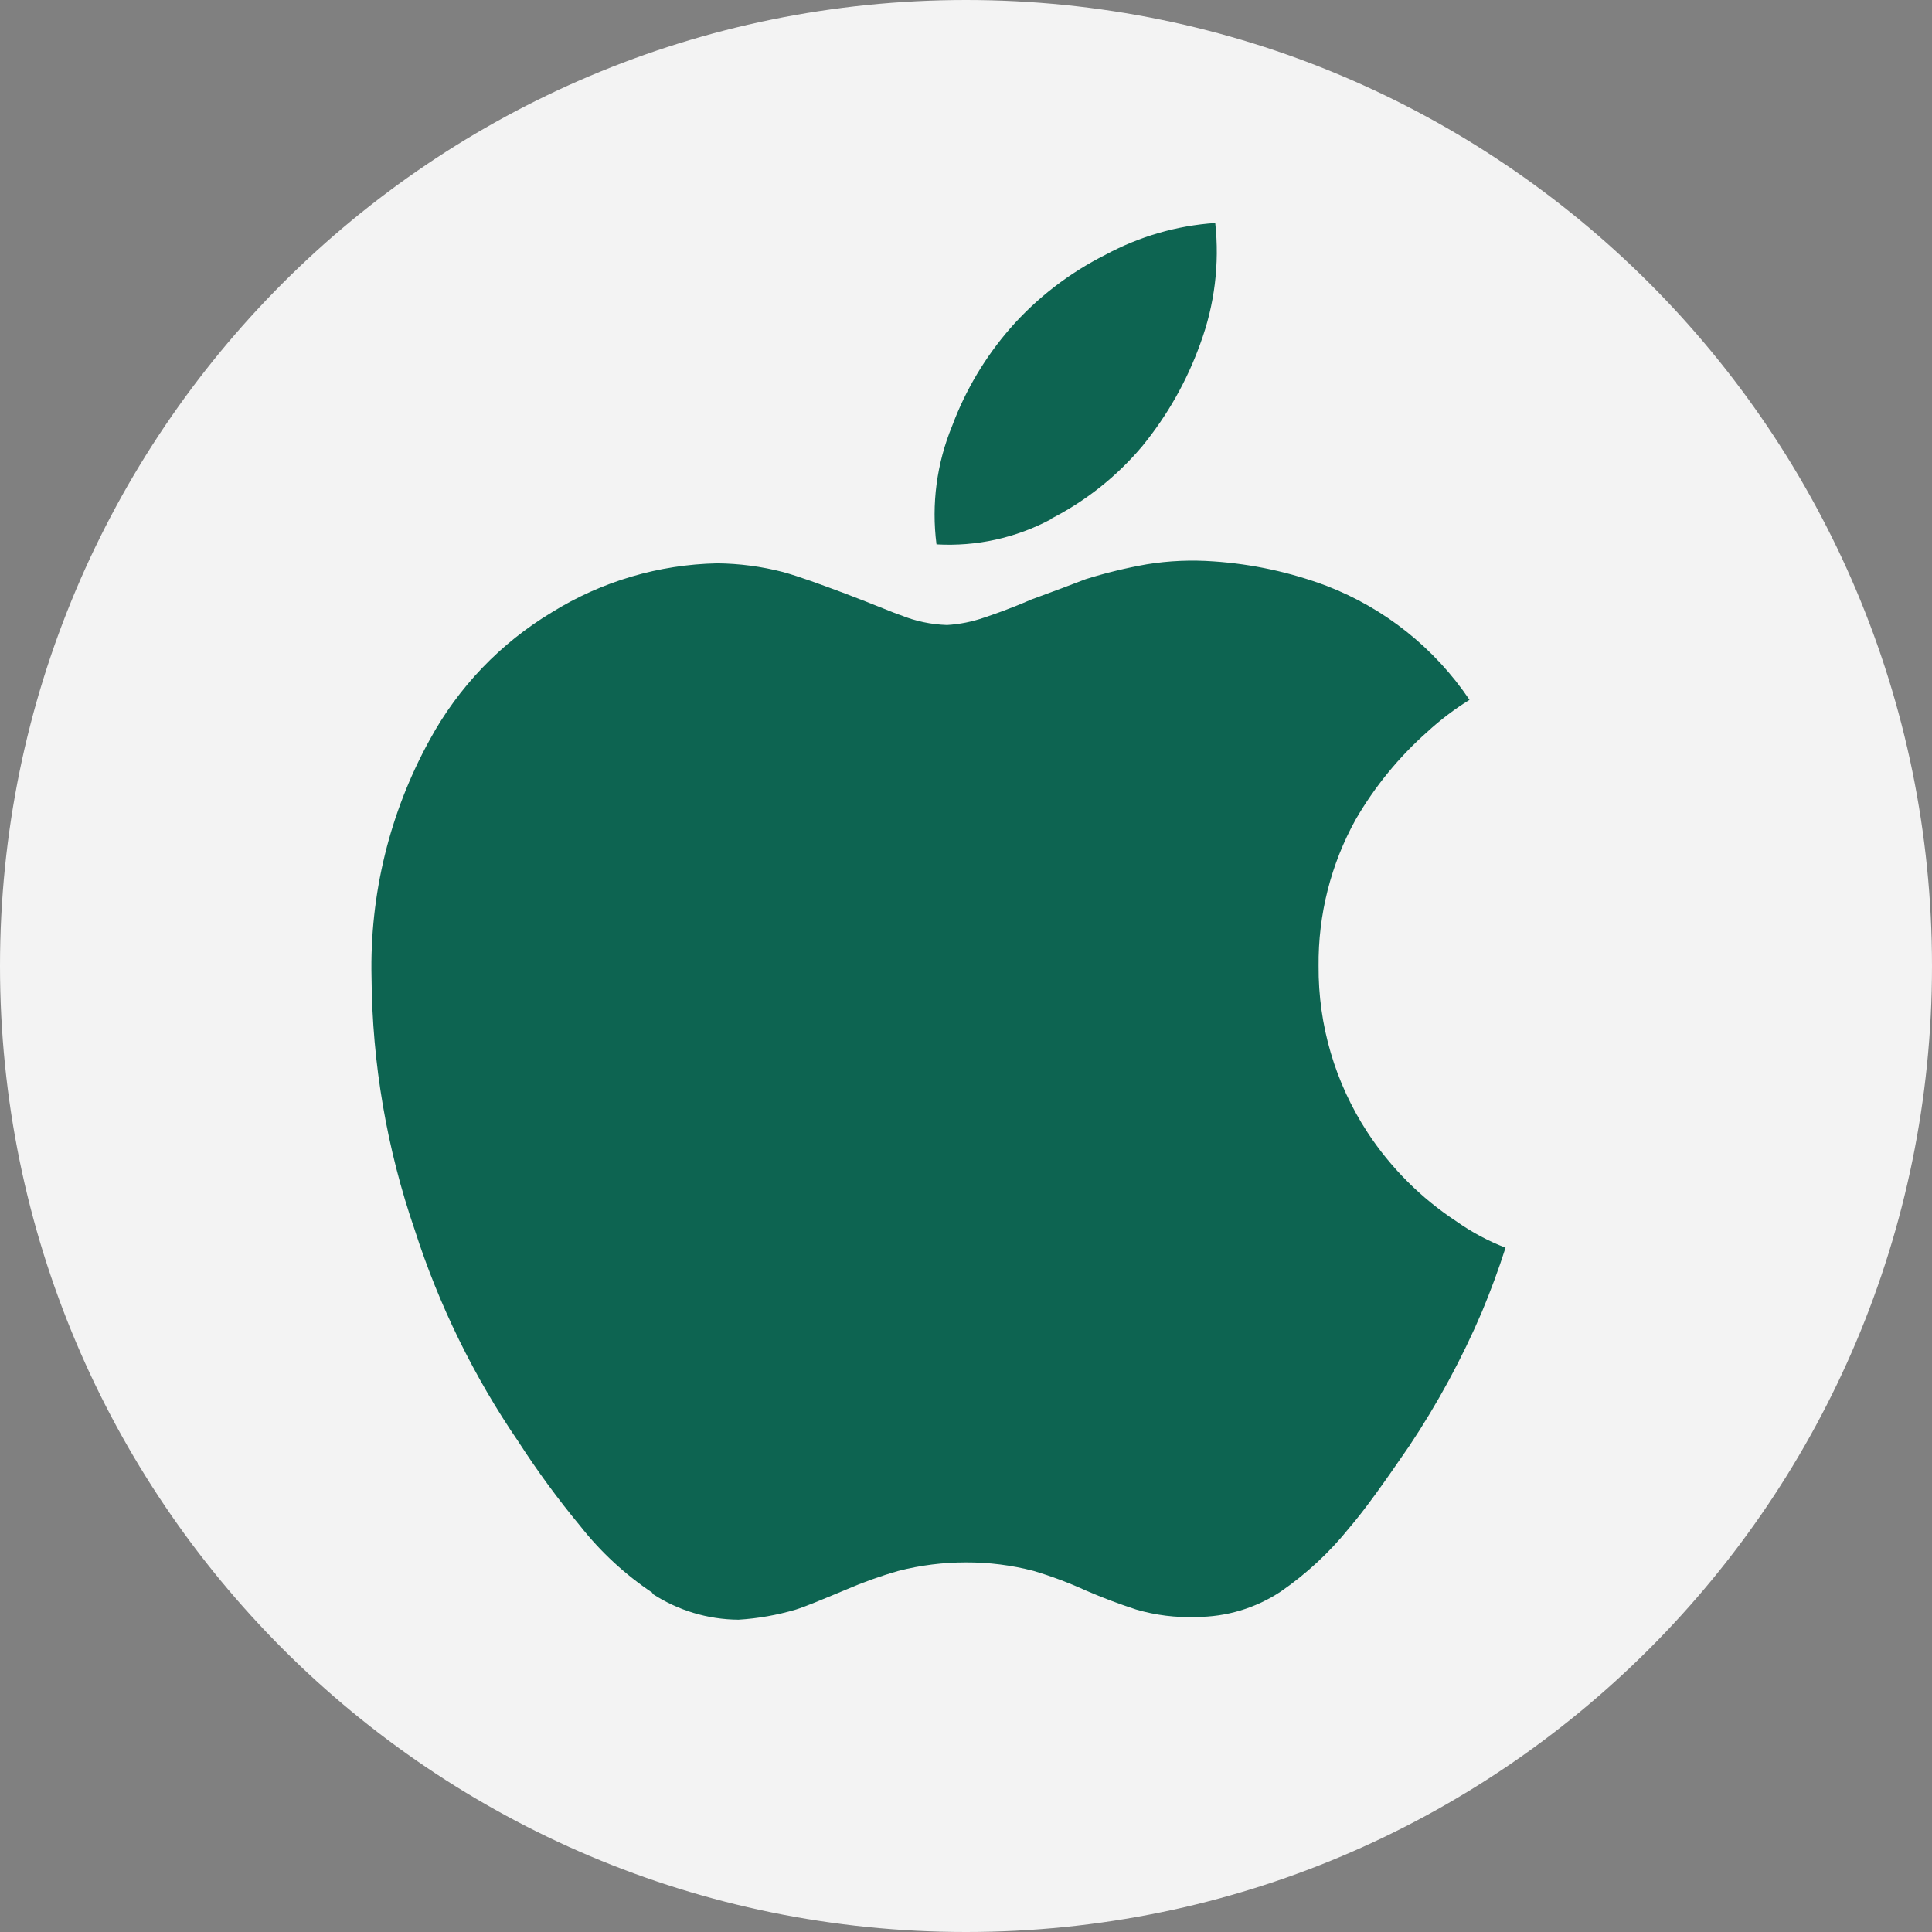
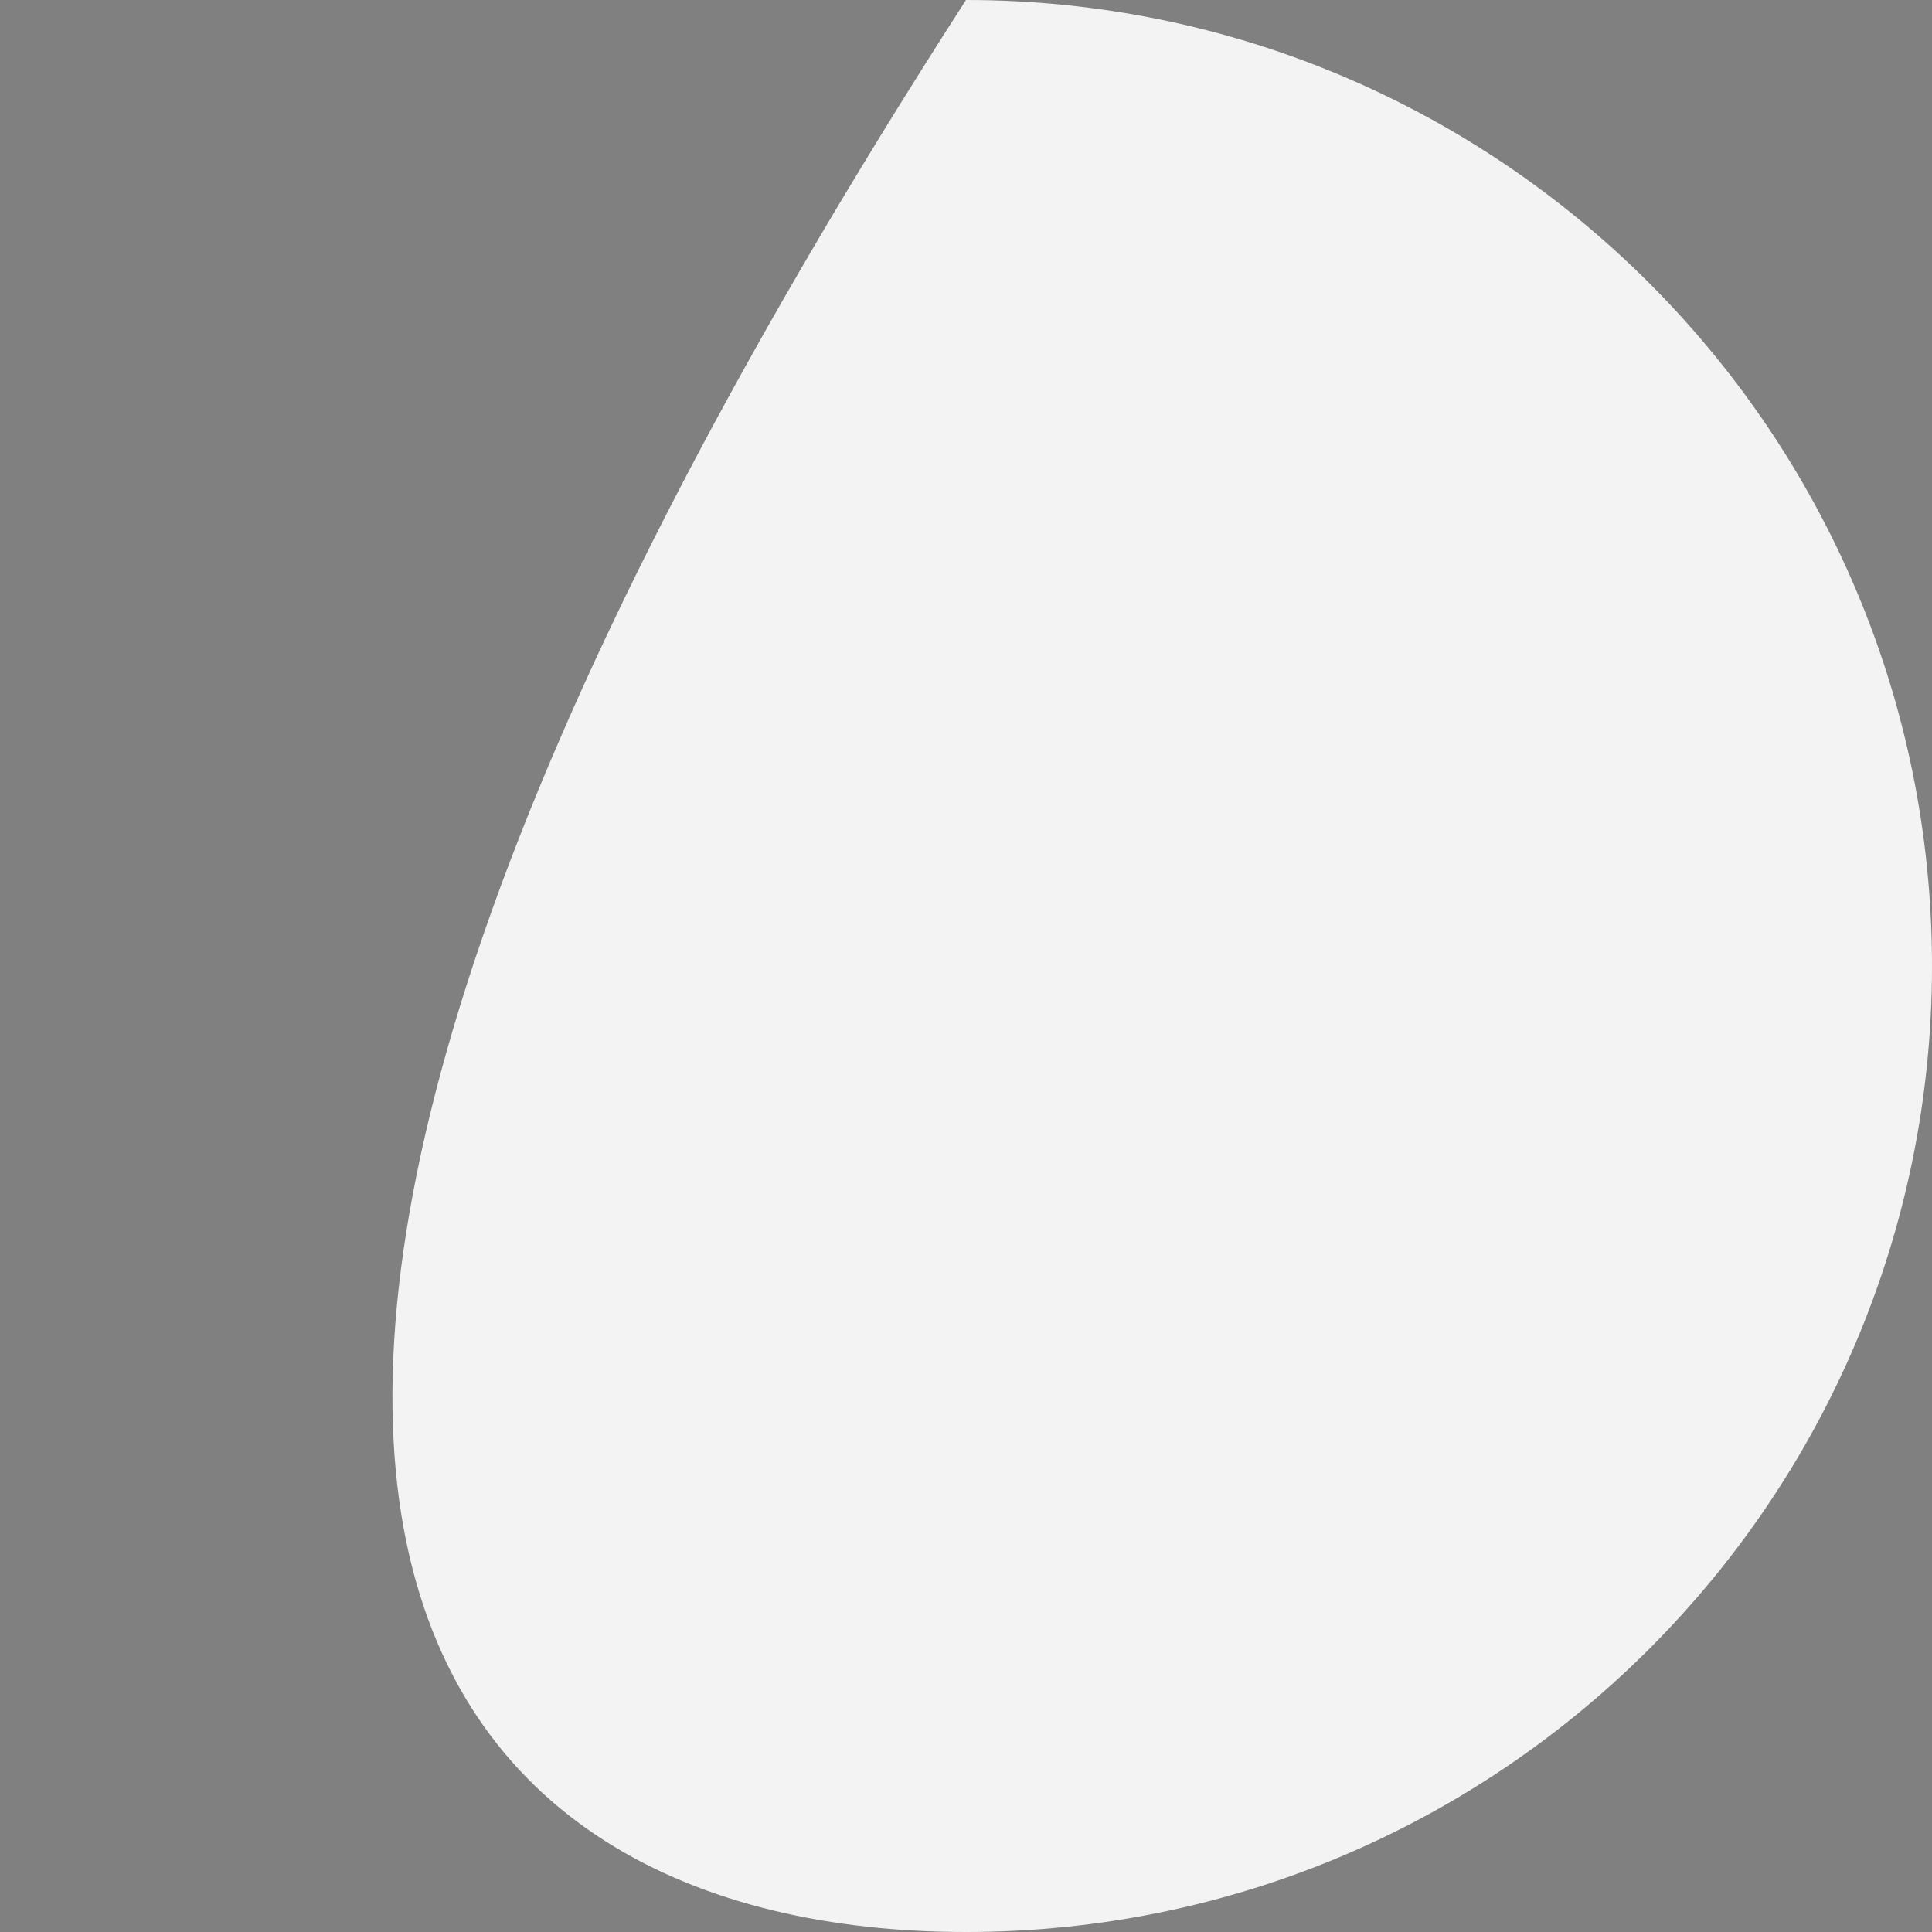
<svg xmlns="http://www.w3.org/2000/svg" width="26" height="26" viewBox="0 0 26 26" fill="none">
  <rect x="0" y="0" width="26" height="26" fill="#808080" stroke="none" />
-   <path d="M13 26C20.18 26 26 20.18 26 13C26 5.82 20.18 0 13 0C5.82 0 0 5.82 0 13C0 20.18 5.82 26 13 26Z" fill="#F3F3F3" />
-   <path d="M8.783 21.437C8.413 21.19 8.084 20.887 7.809 20.537C7.509 20.175 7.231 19.796 6.976 19.401C6.376 18.524 5.907 17.565 5.582 16.554C5.205 15.46 5.009 14.311 5 13.154C4.974 12.037 5.244 10.933 5.784 9.954C6.17 9.245 6.738 8.653 7.43 8.238C8.098 7.824 8.866 7.597 9.652 7.581C9.95 7.584 10.248 7.623 10.537 7.698C10.764 7.761 11.037 7.862 11.375 7.988C11.806 8.152 12.04 8.254 12.119 8.278C12.318 8.359 12.53 8.404 12.745 8.411C12.915 8.401 13.083 8.367 13.245 8.311C13.359 8.272 13.574 8.201 13.879 8.068C14.179 7.958 14.421 7.868 14.611 7.794C14.88 7.71 15.155 7.643 15.433 7.594C15.73 7.546 16.032 7.533 16.333 7.555C16.852 7.59 17.364 7.701 17.852 7.884C18.635 8.186 19.307 8.722 19.776 9.418C19.573 9.544 19.383 9.688 19.208 9.849C18.826 10.188 18.501 10.585 18.245 11.027C17.91 11.63 17.738 12.31 17.745 13C17.739 13.795 17.968 14.574 18.403 15.239C18.716 15.717 19.125 16.125 19.603 16.439C19.807 16.583 20.028 16.701 20.261 16.791C20.167 17.085 20.061 17.37 19.944 17.652C19.674 18.284 19.346 18.889 18.965 19.46C18.627 19.953 18.365 20.321 18.159 20.56C17.894 20.89 17.583 21.179 17.235 21.419C16.898 21.642 16.502 21.761 16.098 21.76C15.824 21.771 15.551 21.737 15.289 21.66C15.062 21.586 14.838 21.502 14.619 21.407C14.389 21.302 14.153 21.213 13.911 21.141C13.613 21.063 13.307 21.025 13 21.026C12.694 21.026 12.388 21.064 12.092 21.14C11.85 21.209 11.613 21.294 11.382 21.394C11.053 21.531 10.838 21.621 10.713 21.66C10.46 21.735 10.2 21.781 9.938 21.797C9.524 21.794 9.121 21.672 8.775 21.445L8.783 21.437ZM14.148 6.985C13.674 7.239 13.139 7.357 12.603 7.326C12.533 6.785 12.606 6.235 12.814 5.731C12.994 5.249 13.259 4.804 13.597 4.416C13.955 4.008 14.389 3.674 14.874 3.43C15.331 3.183 15.835 3.036 16.354 3.001C16.414 3.55 16.345 4.104 16.154 4.622C15.975 5.123 15.711 5.589 15.375 6.001C15.032 6.41 14.609 6.746 14.133 6.987L14.148 6.985Z" fill="#0D6451" />
+   <path d="M13 26C20.18 26 26 20.18 26 13C26 5.82 20.18 0 13 0C0 20.18 5.82 26 13 26Z" fill="#F3F3F3" />
</svg>